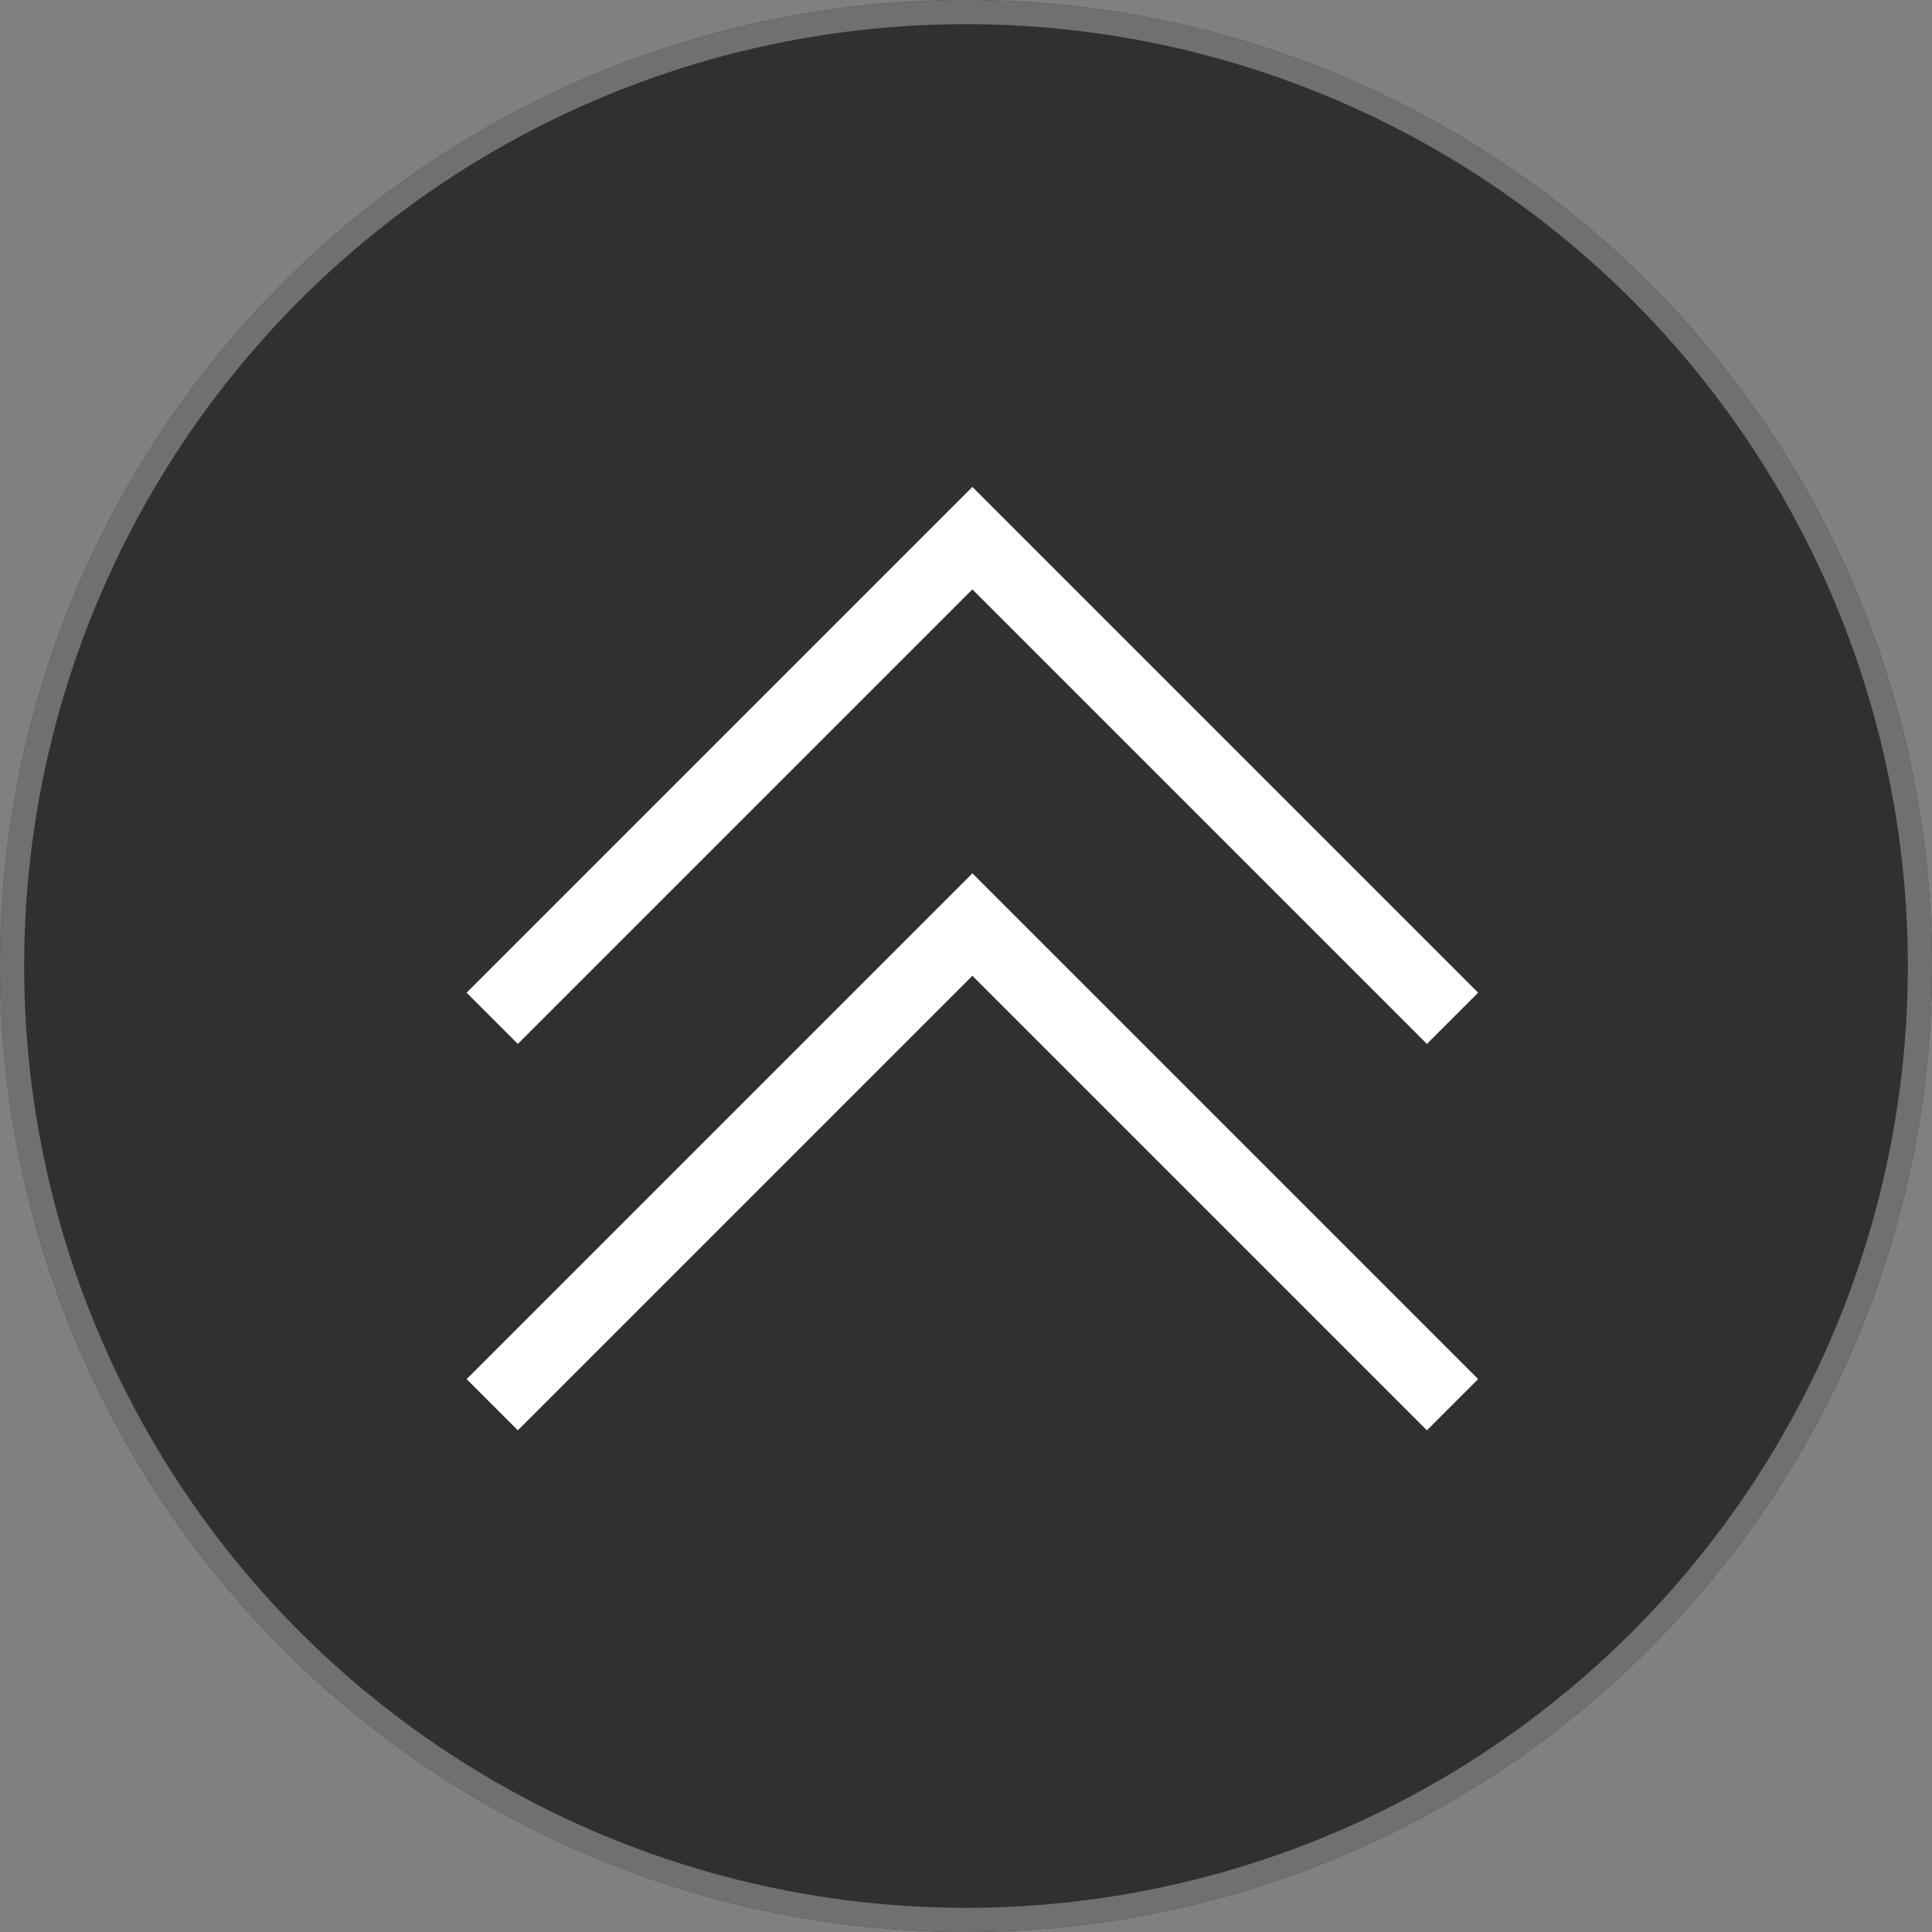
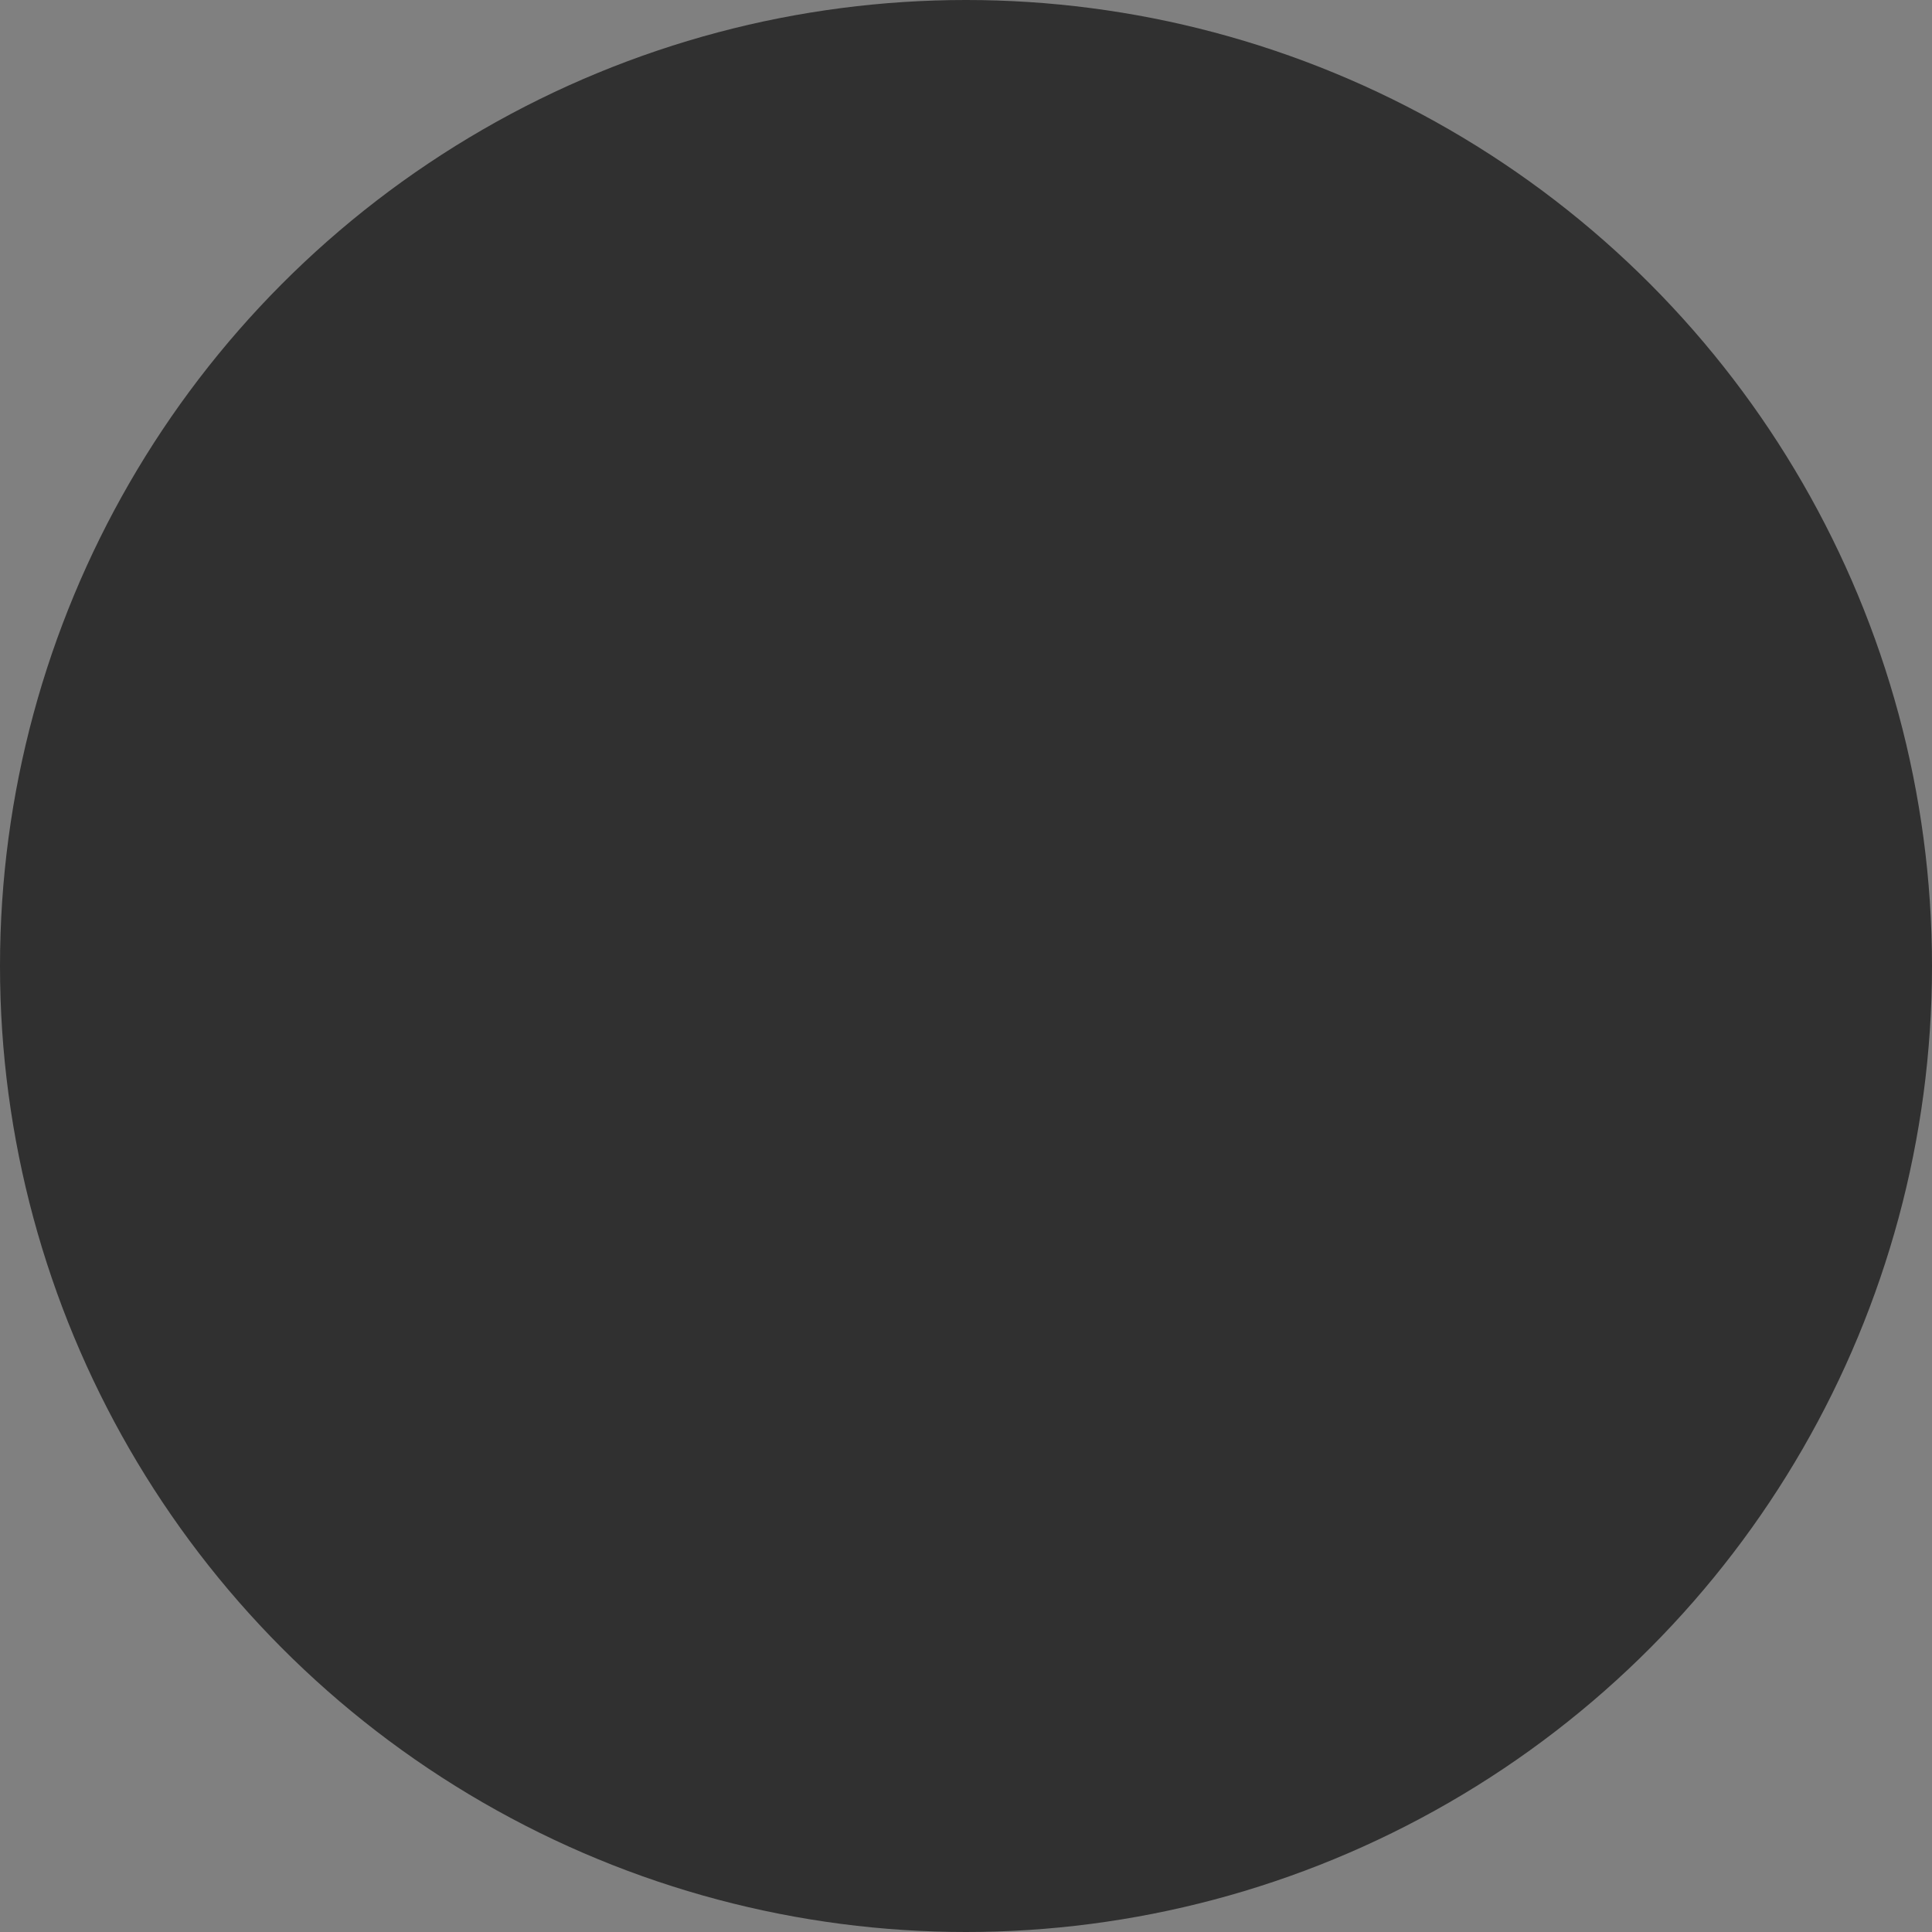
<svg xmlns="http://www.w3.org/2000/svg" height="80" viewBox="0 0 80 80" width="80">
  <rect x="0" y="0" width="80" height="80" fill="#808080" stroke="none" />
  <g transform="translate(-1298 -6734)">
    <g fill="#303030" stroke="#707070">
      <circle cx="1338" cy="6774" r="40" stroke="none" />
-       <circle cx="1338" cy="6774" fill="none" r="39.5" />
    </g>
    <g fill="none" stroke="#fff" stroke-width="3">
-       <path d="m9.382 7295.166 19.882-19.882 19.882 19.882" transform="translate(1309 -519)" />
-       <path d="m9.382 7295.166 19.882-19.882 19.882 19.882" transform="translate(1309 -503)" />
-     </g>
+       </g>
  </g>
</svg>